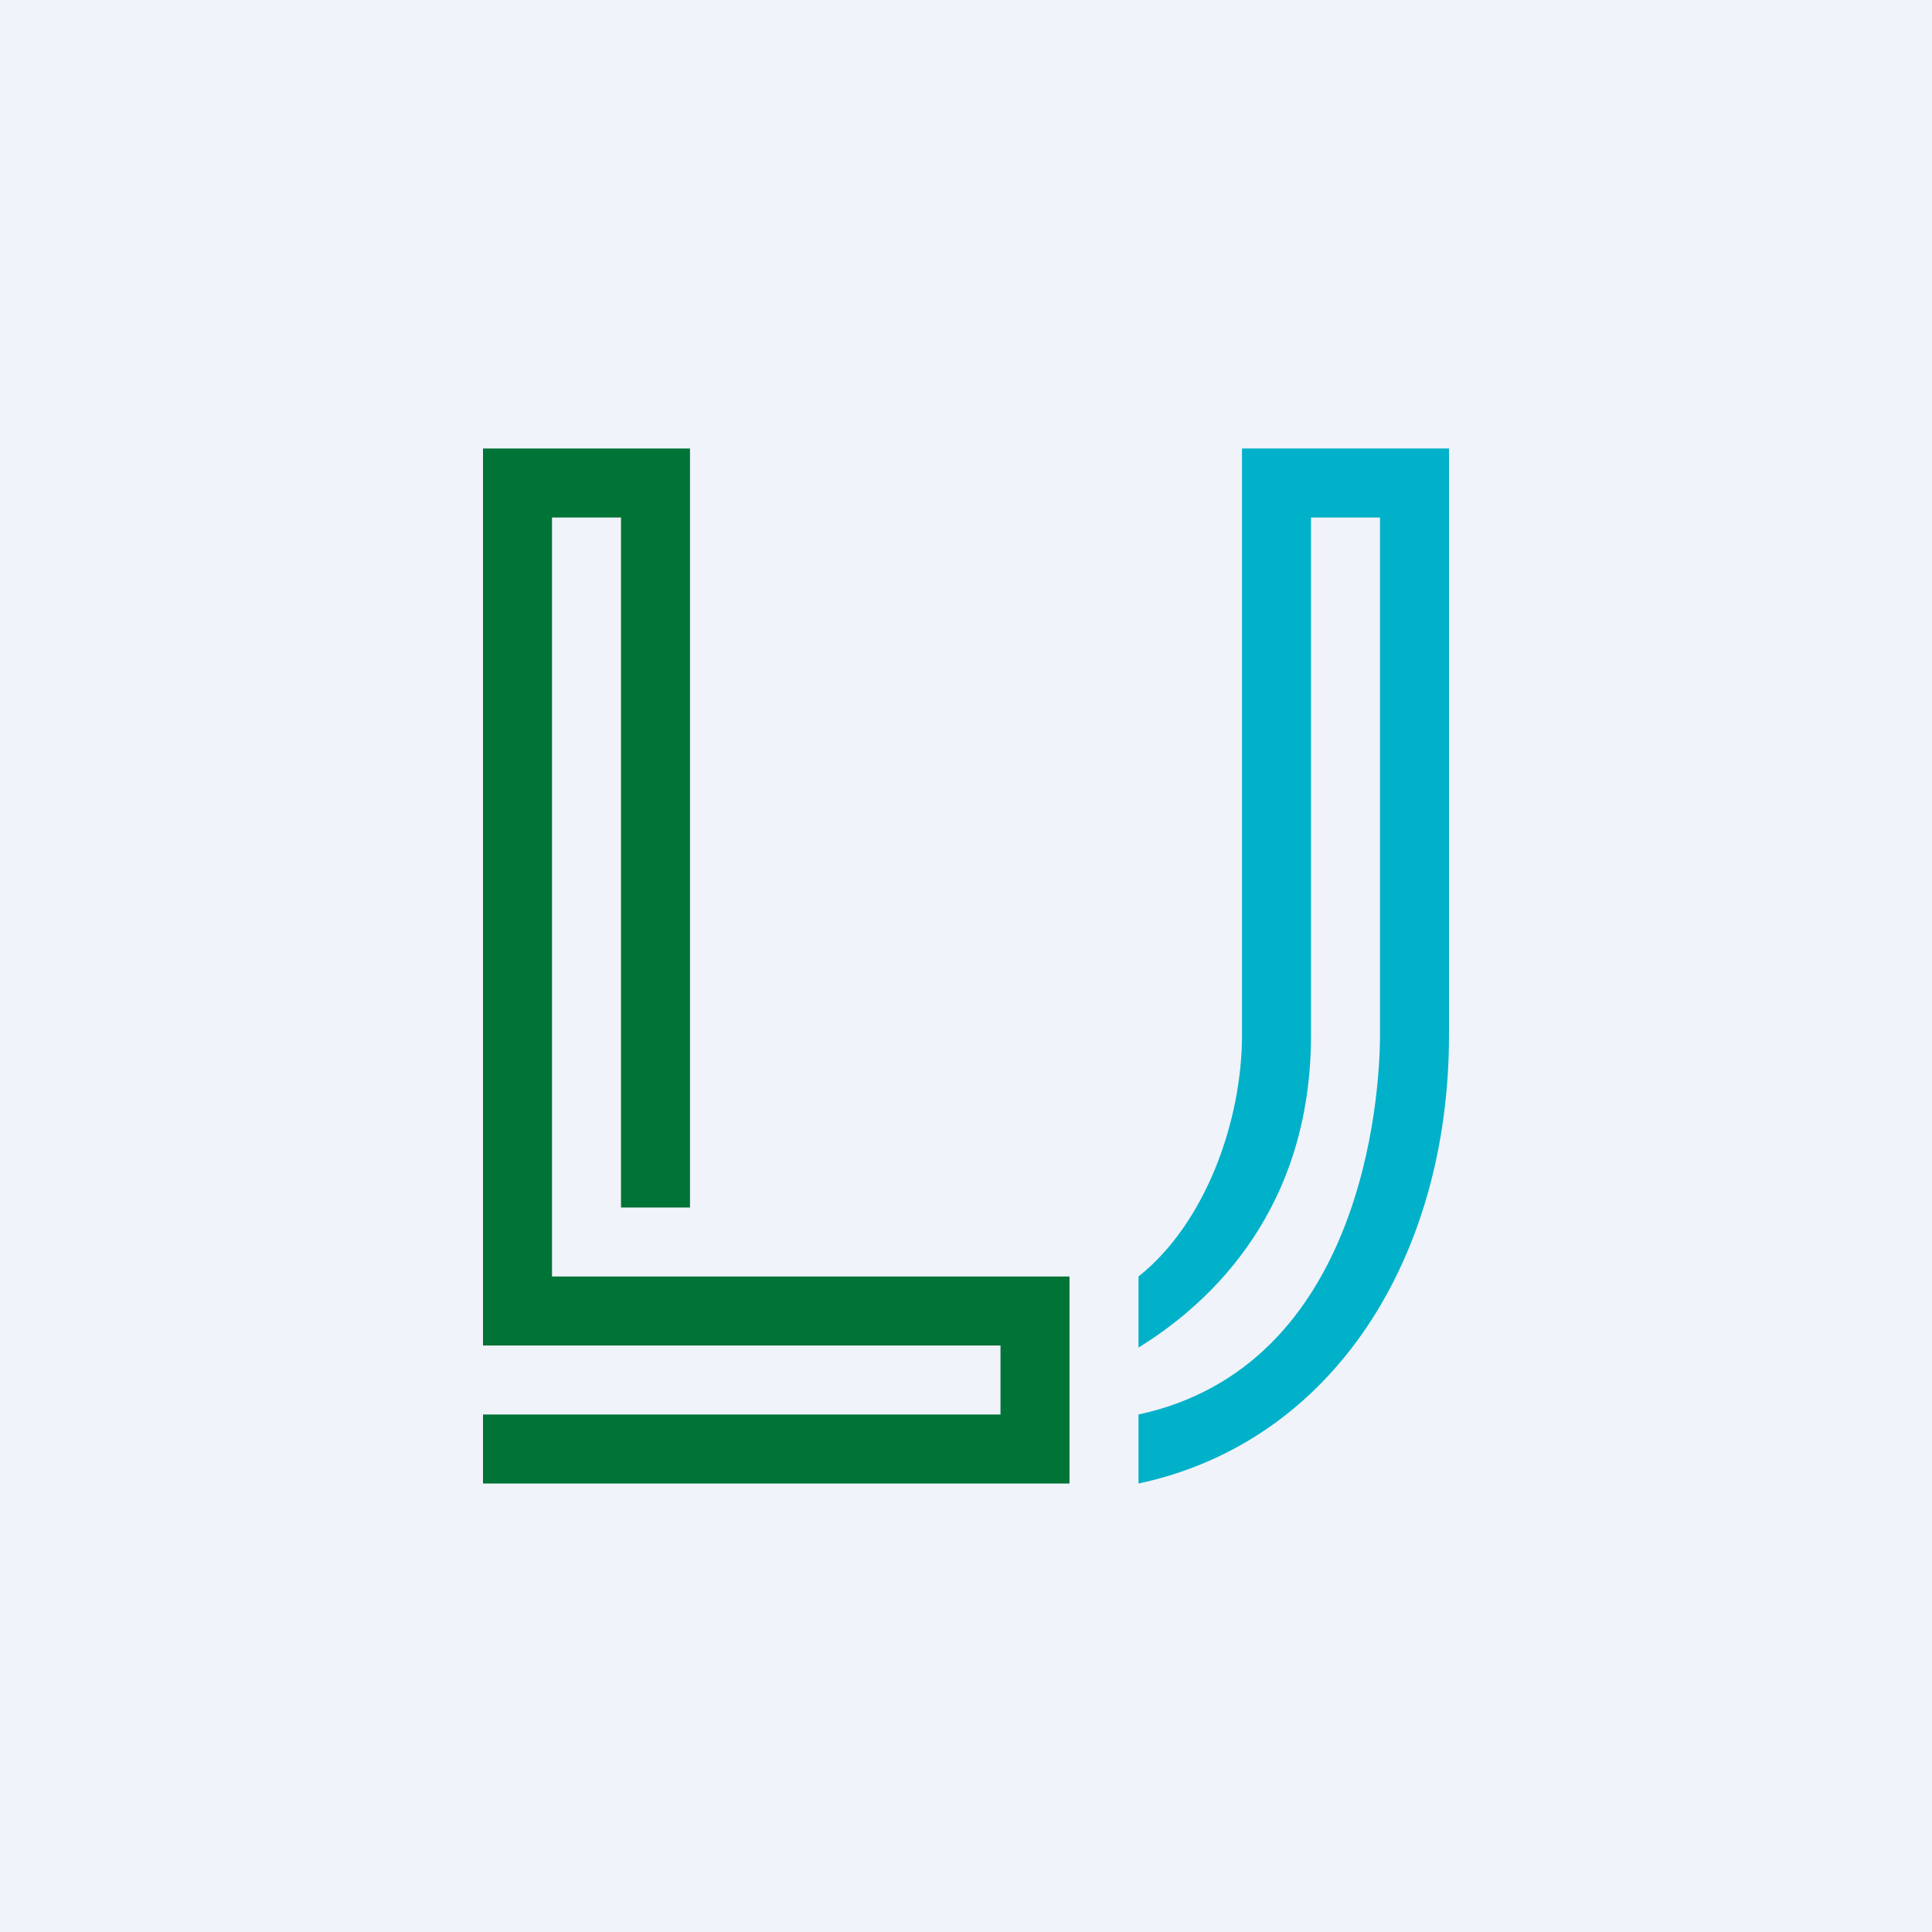
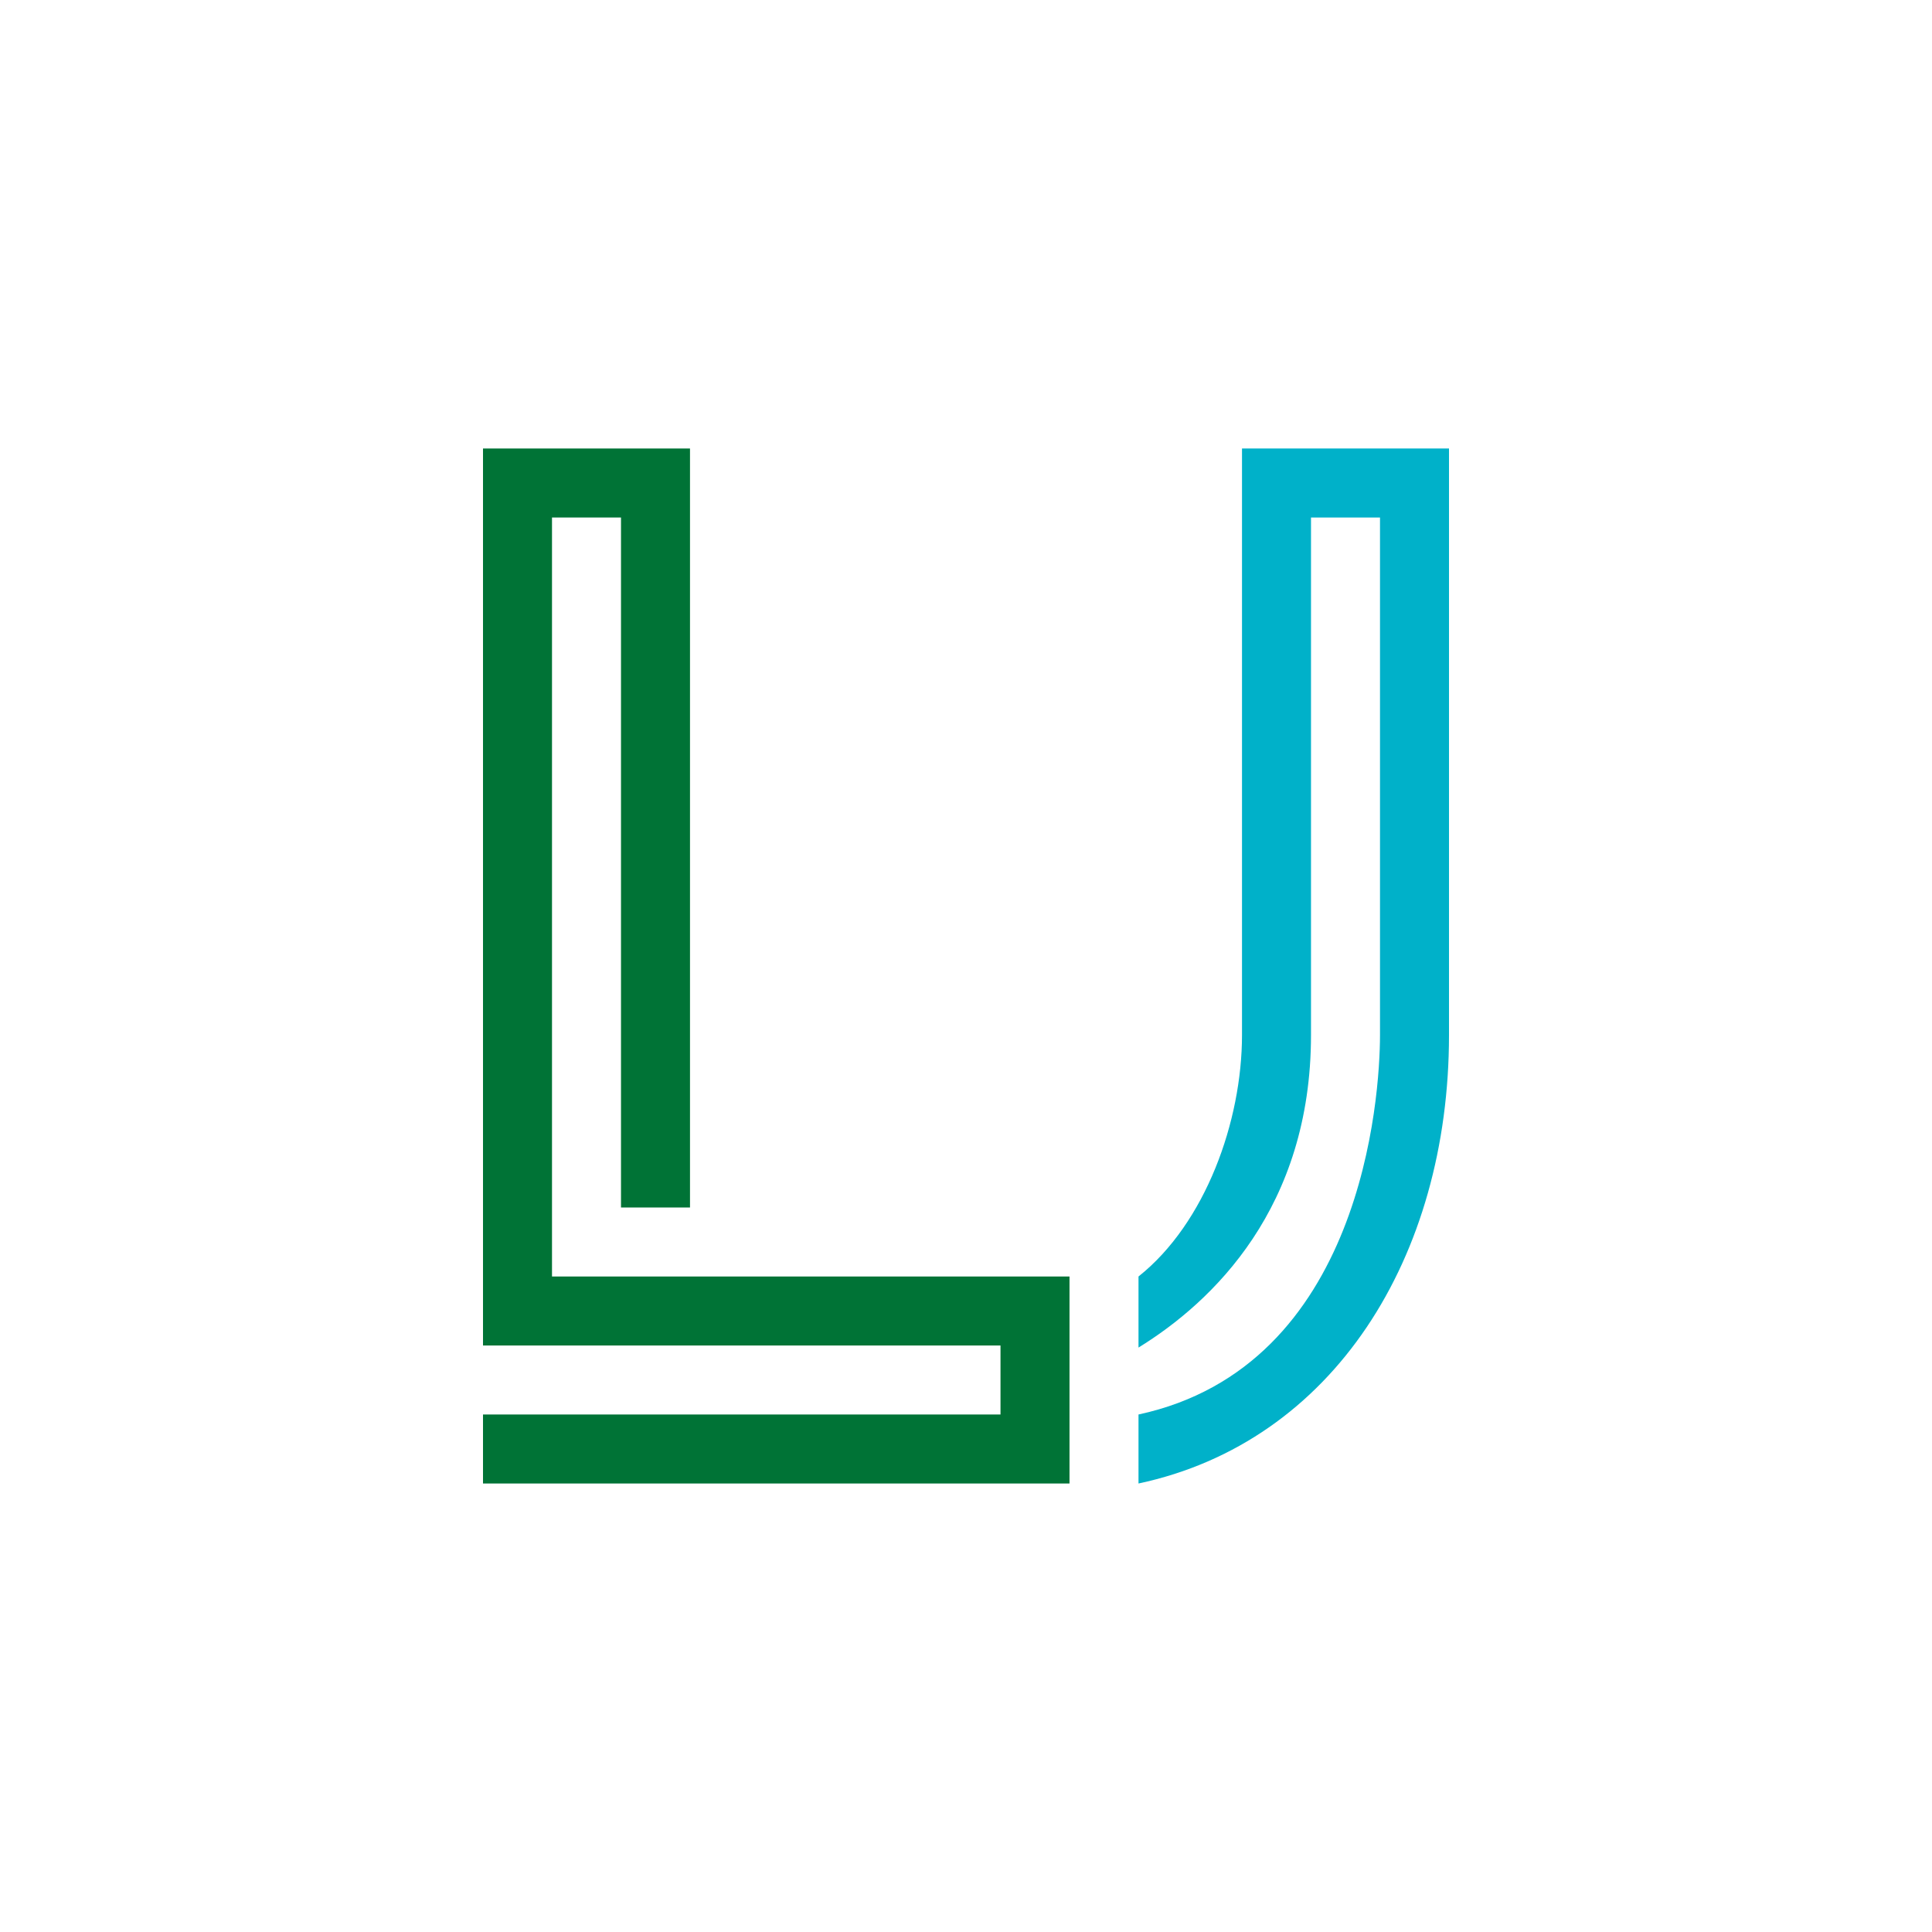
<svg xmlns="http://www.w3.org/2000/svg" width="56" height="56" viewBox="0 0 56 56">
-   <path fill="#F0F3FA" d="M0 0h56v56H0z" />
  <path d="M18 13h-4v26h15v2H14v2h17v-6H16V15h2v20h2V13h-2Z" fill="#007336" />
  <path d="M40 13h-4v17h2V15h2v15h2V13h-2Zm-7 24c1.94-1.54 3-4.5 3-7h2c0 5-2.84 7.73-5 9.06V37Zm7-7c0 1.8-.51 9.6-7 11v2c5.64-1.2 9-6.55 9-13h-2Z" fill="#00B1C9" />
</svg>